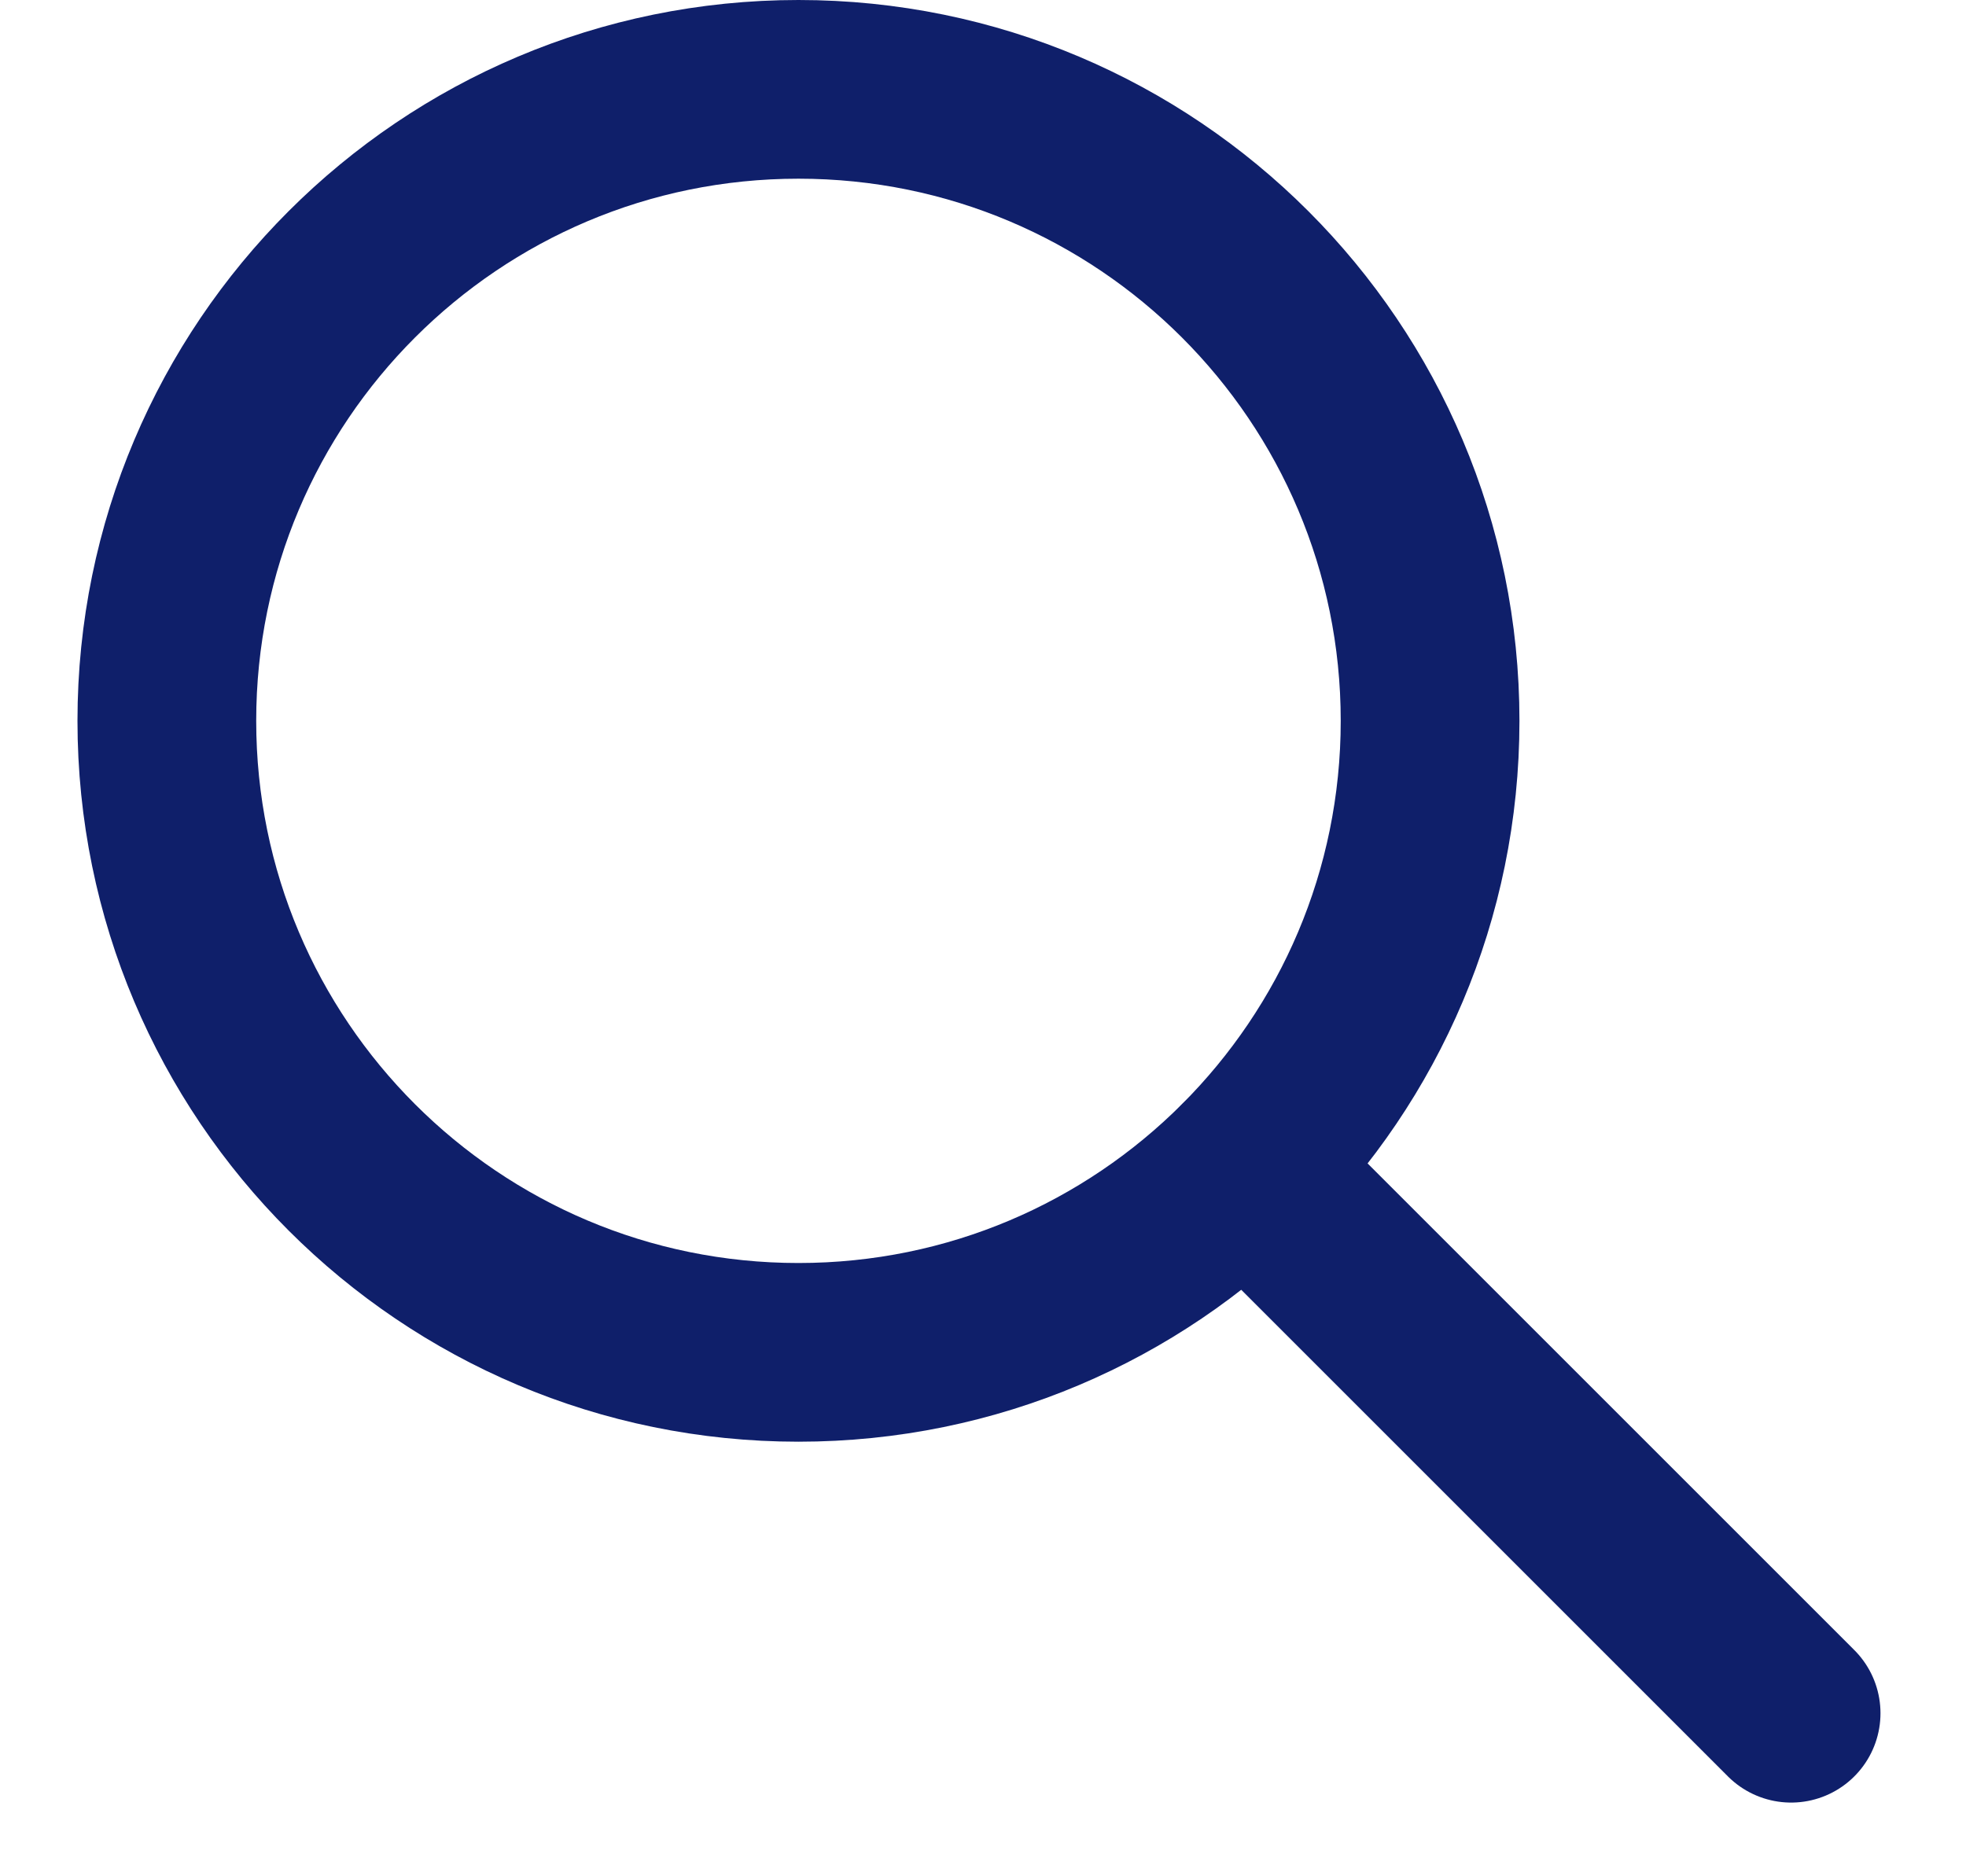
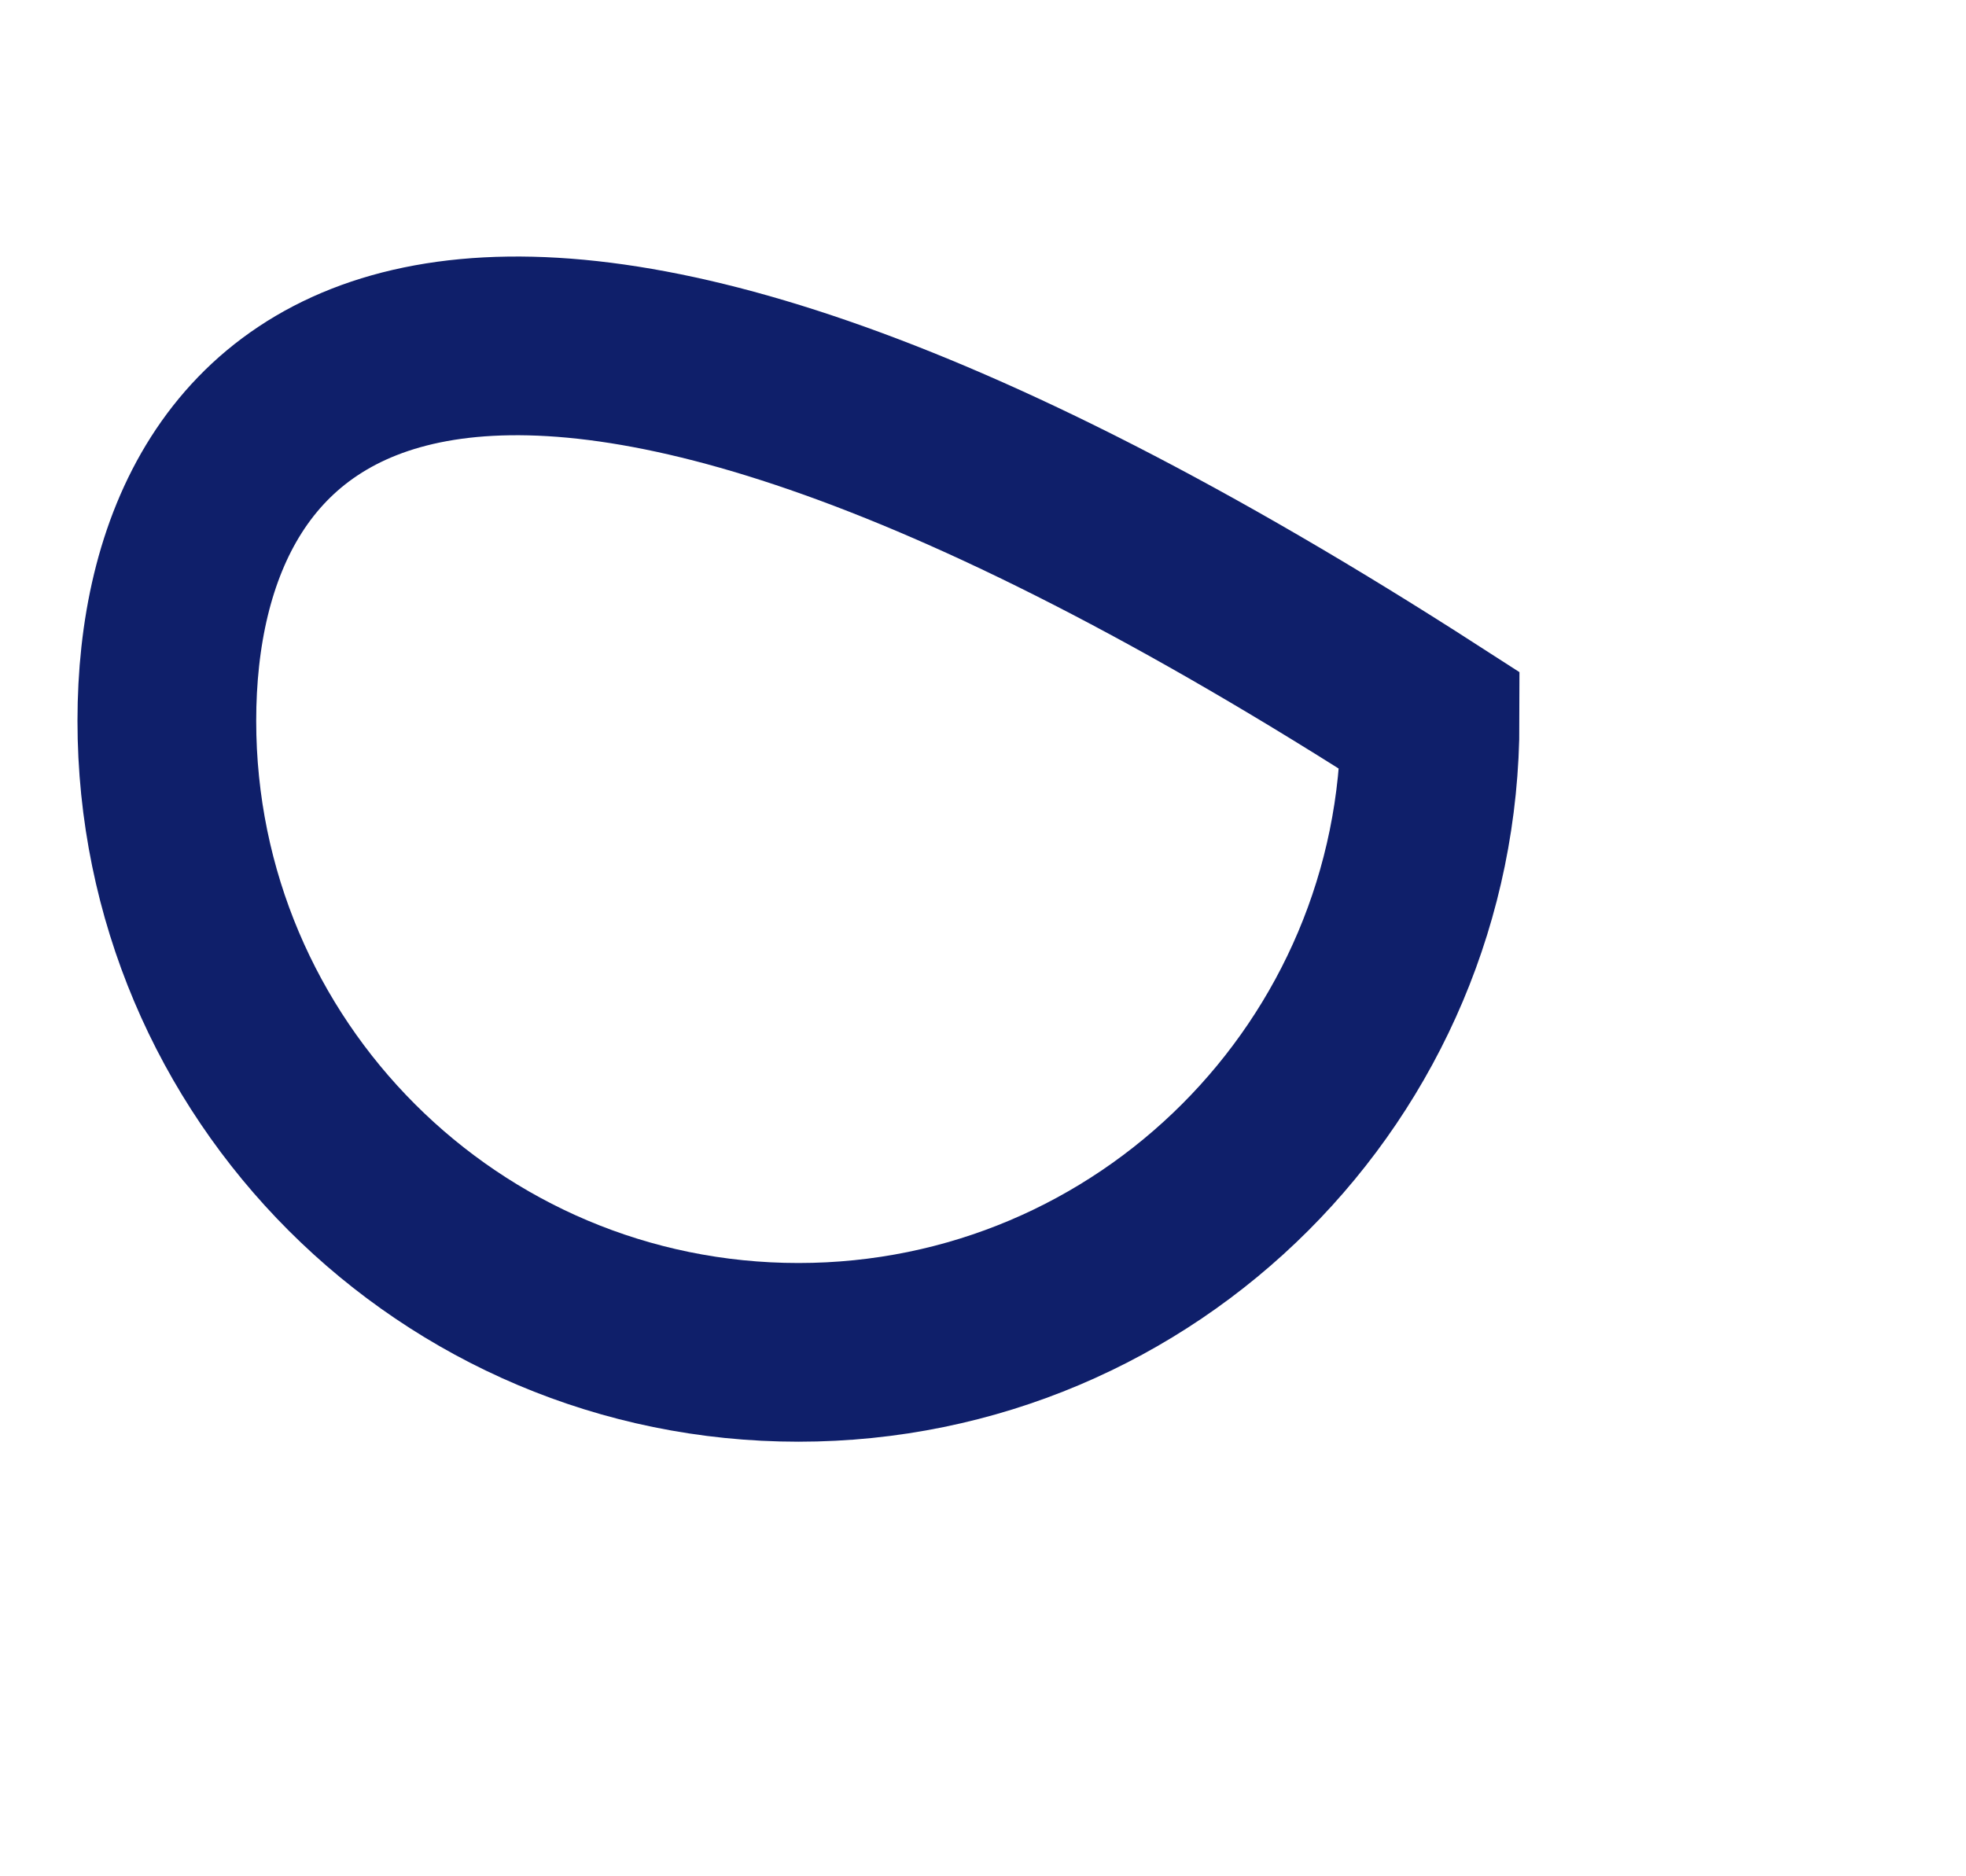
<svg xmlns="http://www.w3.org/2000/svg" width="22" height="21" viewBox="0 0 22 21" fill="none">
-   <path d="M8.935 15.136C12.839 15.136 16.003 11.972 16.003 8.068C16.003 4.164 12.839 1 8.935 1C5.032 1 1.867 4.164 1.867 8.068C1.867 11.972 5.032 15.136 8.935 15.136Z" stroke="#0F1F6A" stroke-width="2" stroke-miterlimit="10" />
-   <path d="M20.043 19.175L13.934 13.066" stroke="#0F1F6A" stroke-width="2" stroke-miterlimit="10" stroke-linecap="round" />
+   <path d="M8.935 15.136C12.839 15.136 16.003 11.972 16.003 8.068C5.032 1 1.867 4.164 1.867 8.068C1.867 11.972 5.032 15.136 8.935 15.136Z" stroke="#0F1F6A" stroke-width="2" stroke-miterlimit="10" />
</svg>